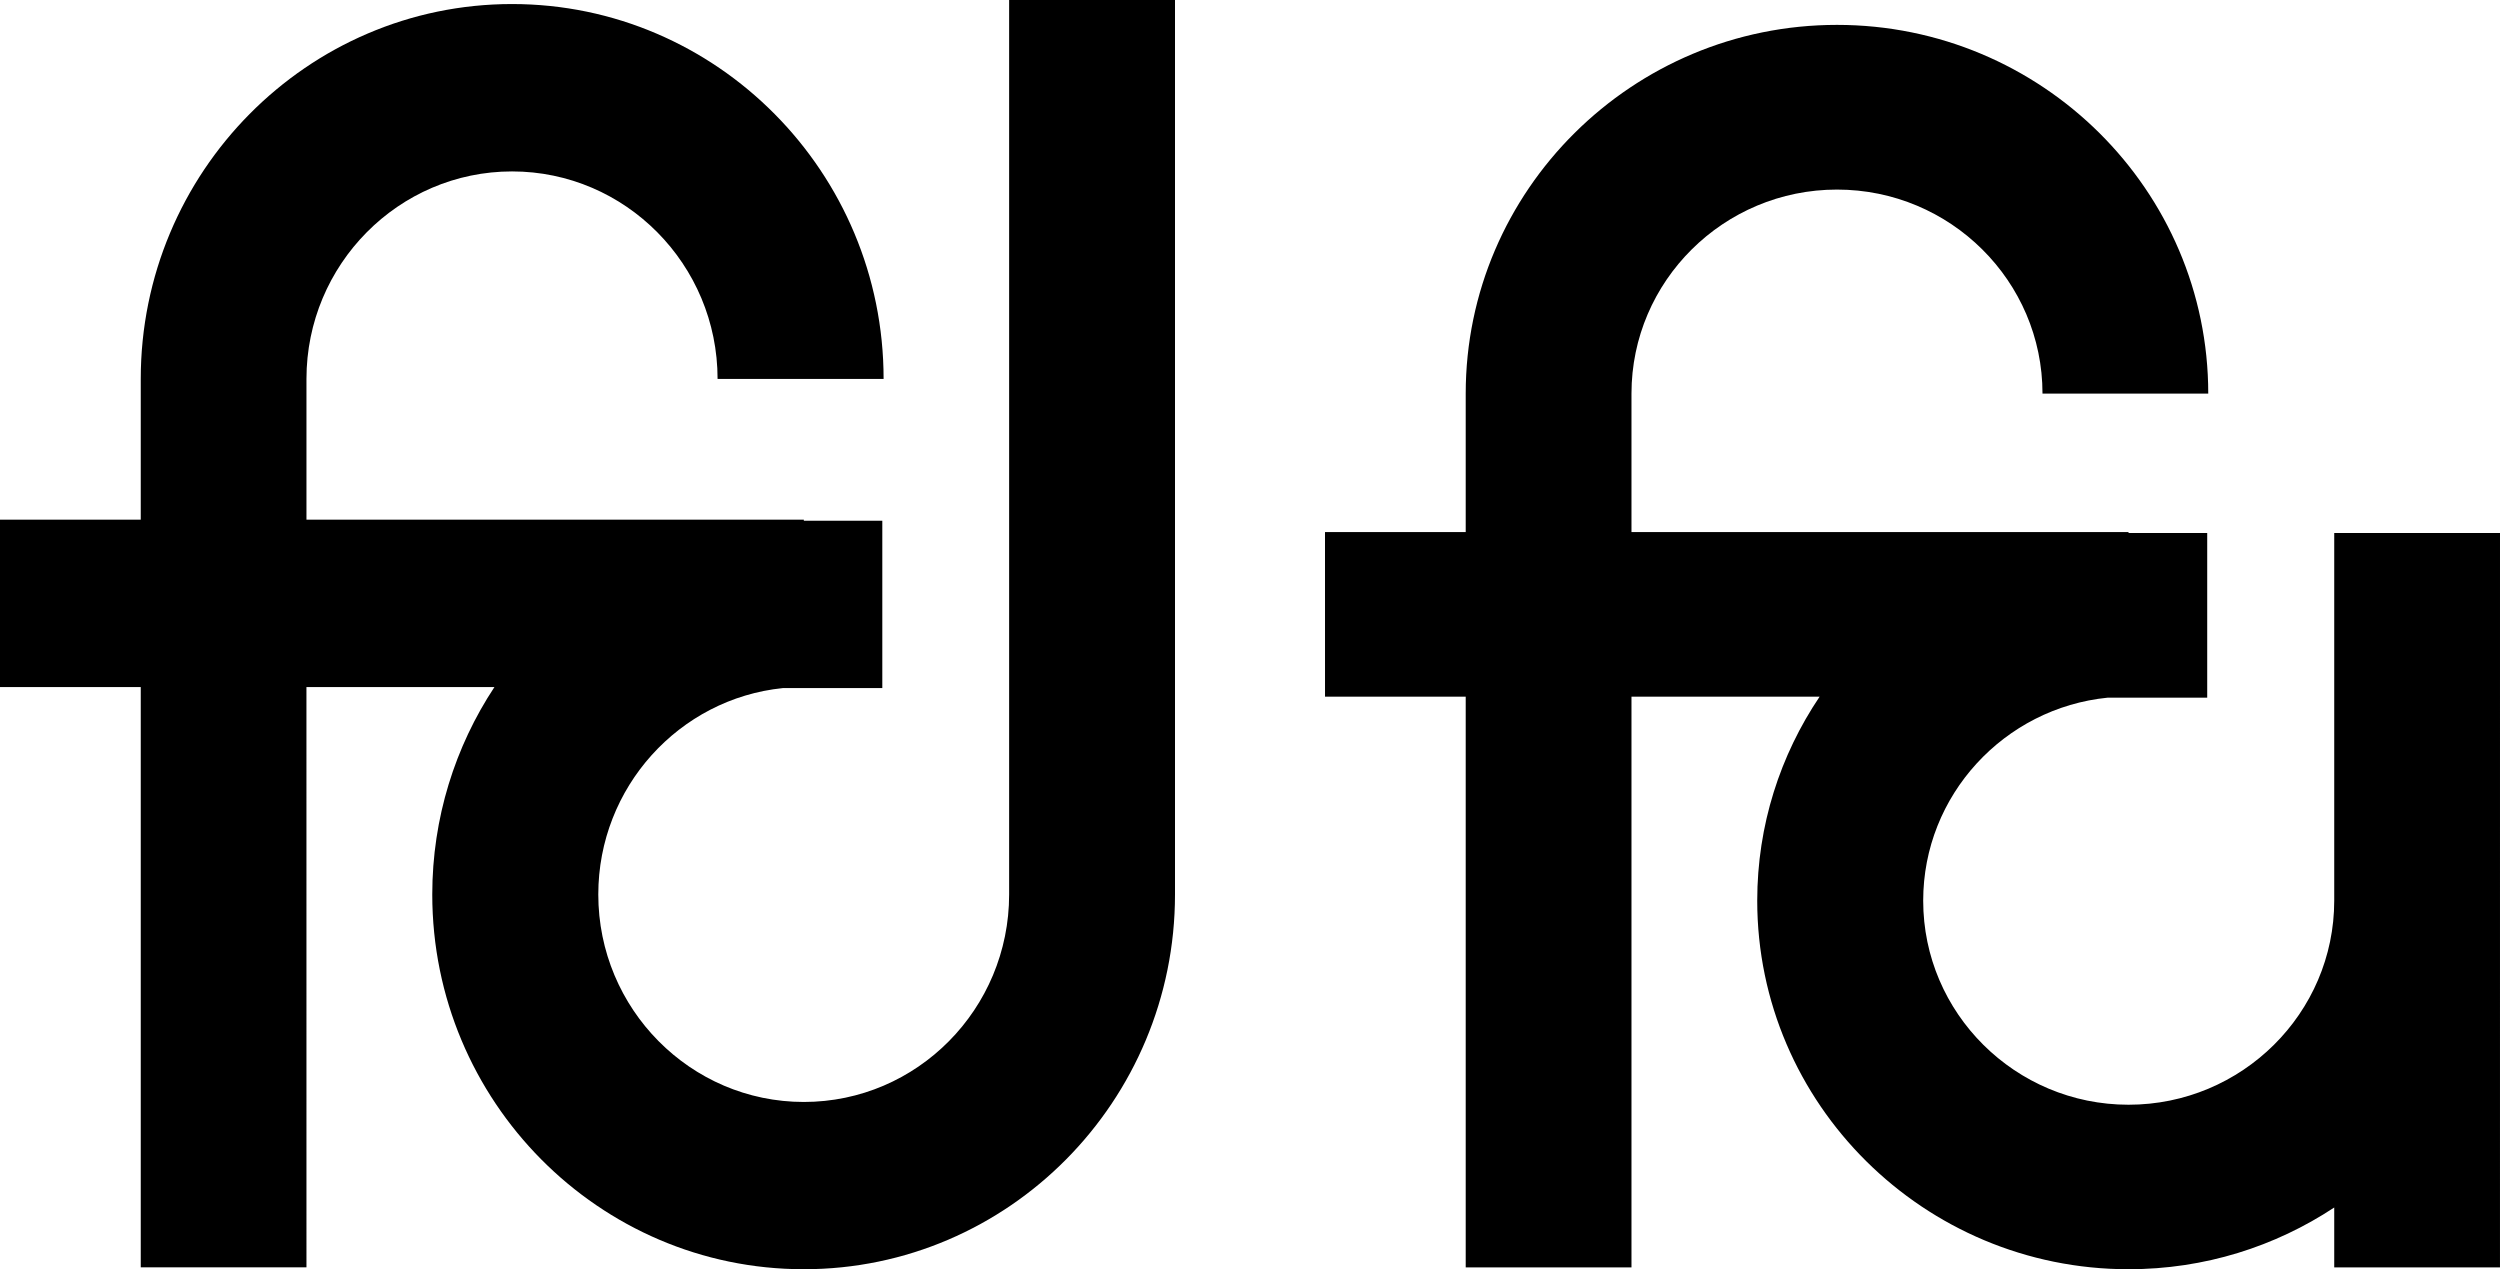
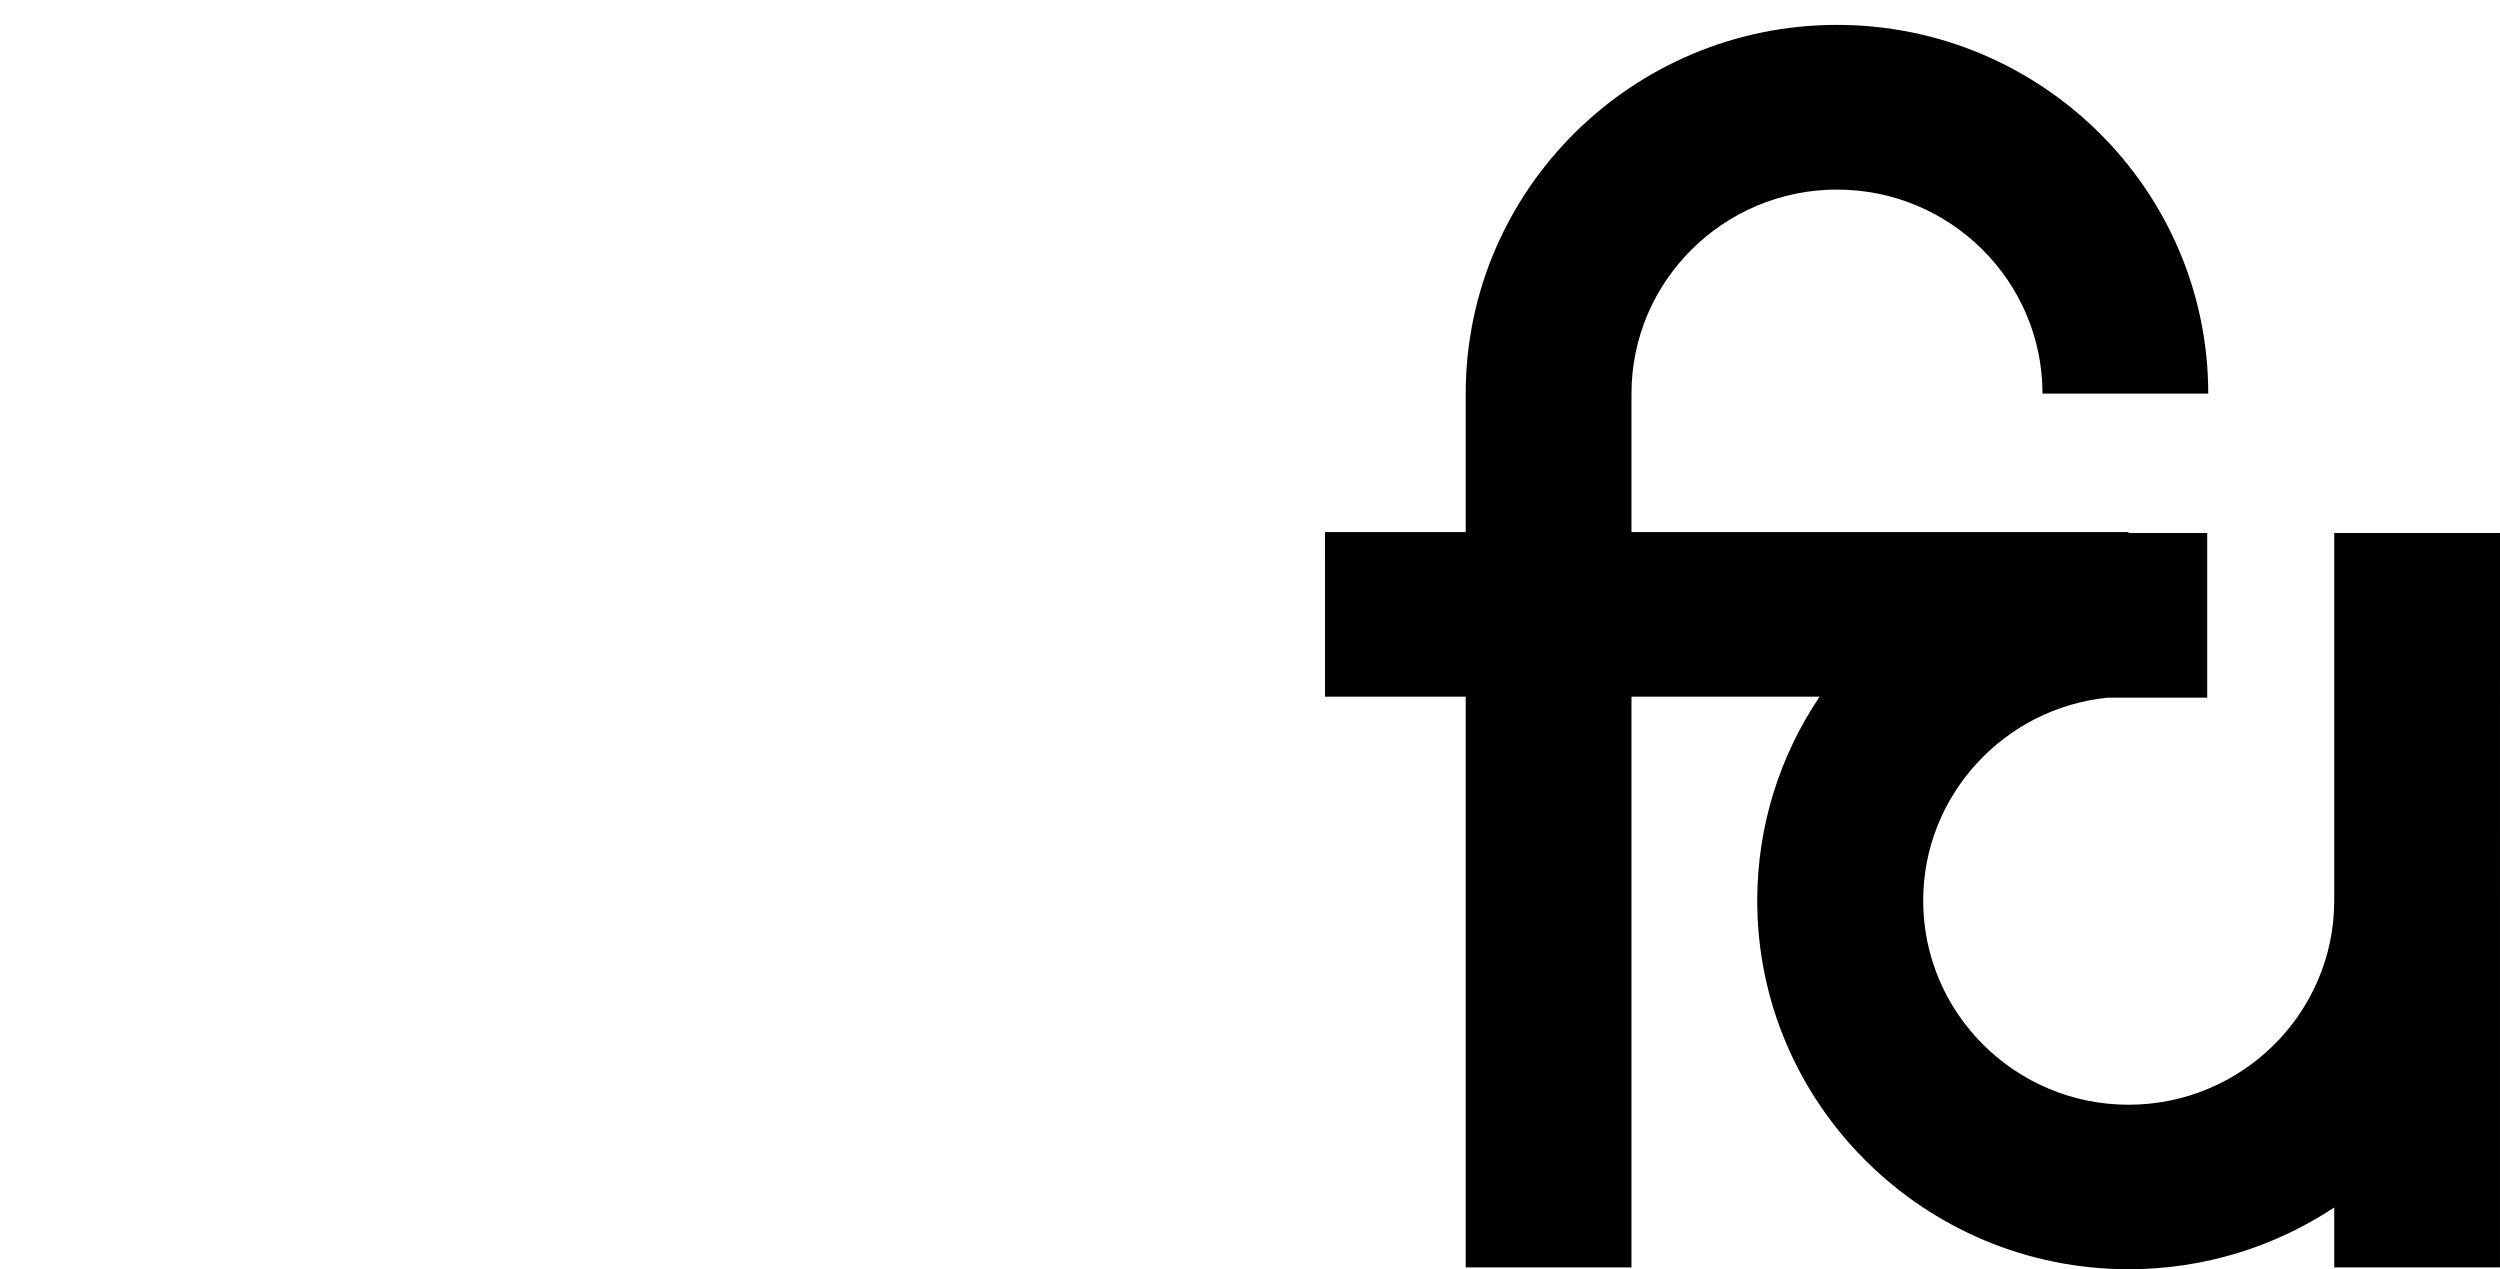
<svg xmlns="http://www.w3.org/2000/svg" width="130px" height="66px" viewBox="0 0 130 66" version="1.1">
  <title>fdfa-logo</title>
  <desc>Created with Sketch.</desc>
  <defs />
  <g id="Symbols" stroke="none" stroke-width="1" fill="none" fill-rule="evenodd">
    <g id="Header-PC" transform="translate(-20, -3)" fill="#000000">
      <g id="fdfa-logo" transform="translate(20, 3)">
-         <path d="M52.475,46.513 C52.475,52.464 47.693,57.302 41.799,57.302 C35.906,57.302 31.111,52.464 31.111,46.513 C31.112,40.937 35.321,36.331 40.711,35.78 L45.88,35.78 L45.88,27.079 L41.799,27.078 L41.799,27.023 L15.936,27.023 L15.936,19.704 C15.936,13.756 20.731,8.915 26.627,8.914 C32.521,8.915 37.314,13.756 37.314,19.704 L45.947,19.704 C45.947,8.956 37.272,0.211 26.626,0.21 C15.982,0.21 7.319,8.956 7.319,19.706 L7.319,27.023 L0,27.023 L0,35.729 L7.319,35.729 L7.319,65.901 L15.936,65.901 L15.935,35.729 L25.71,35.729 C23.672,38.814 22.478,42.529 22.478,46.513 C22.477,57.257 31.143,66 41.799,66 C52.444,66 61.1,57.257 61.1,46.513 L61.1,0 L52.475,0 L52.475,46.513 Z" id="Fill-1" />
        <path d="M121.38,27.717 L121.38,46.835 C121.38,52.687 116.576,57.446 110.683,57.446 C104.799,57.446 100.006,52.687 100.006,46.835 C100.006,41.35 104.221,36.816 109.605,36.278 L114.775,36.278 L114.775,27.717 L110.683,27.717 L110.683,27.666 L84.837,27.666 L84.837,20.467 C84.837,14.617 89.633,9.858 95.524,9.858 C101.418,9.858 106.21,14.617 106.21,20.467 L114.829,20.467 C114.829,9.896 106.168,1.294 95.524,1.294 C84.881,1.294 76.217,9.896 76.217,20.467 L76.217,27.666 L68.9,27.666 L68.901,36.226 L76.217,36.226 L76.217,65.903 L84.837,65.903 L84.837,36.228 L94.621,36.226 C92.573,39.265 91.376,42.913 91.376,46.835 C91.376,57.401 100.049,66 110.683,66 C114.646,66 118.311,64.817 121.38,62.79 L121.38,65.903 L129.999,65.903 L130,27.717 L121.38,27.717 Z" id="Fill-4" />
      </g>
    </g>
  </g>
</svg>